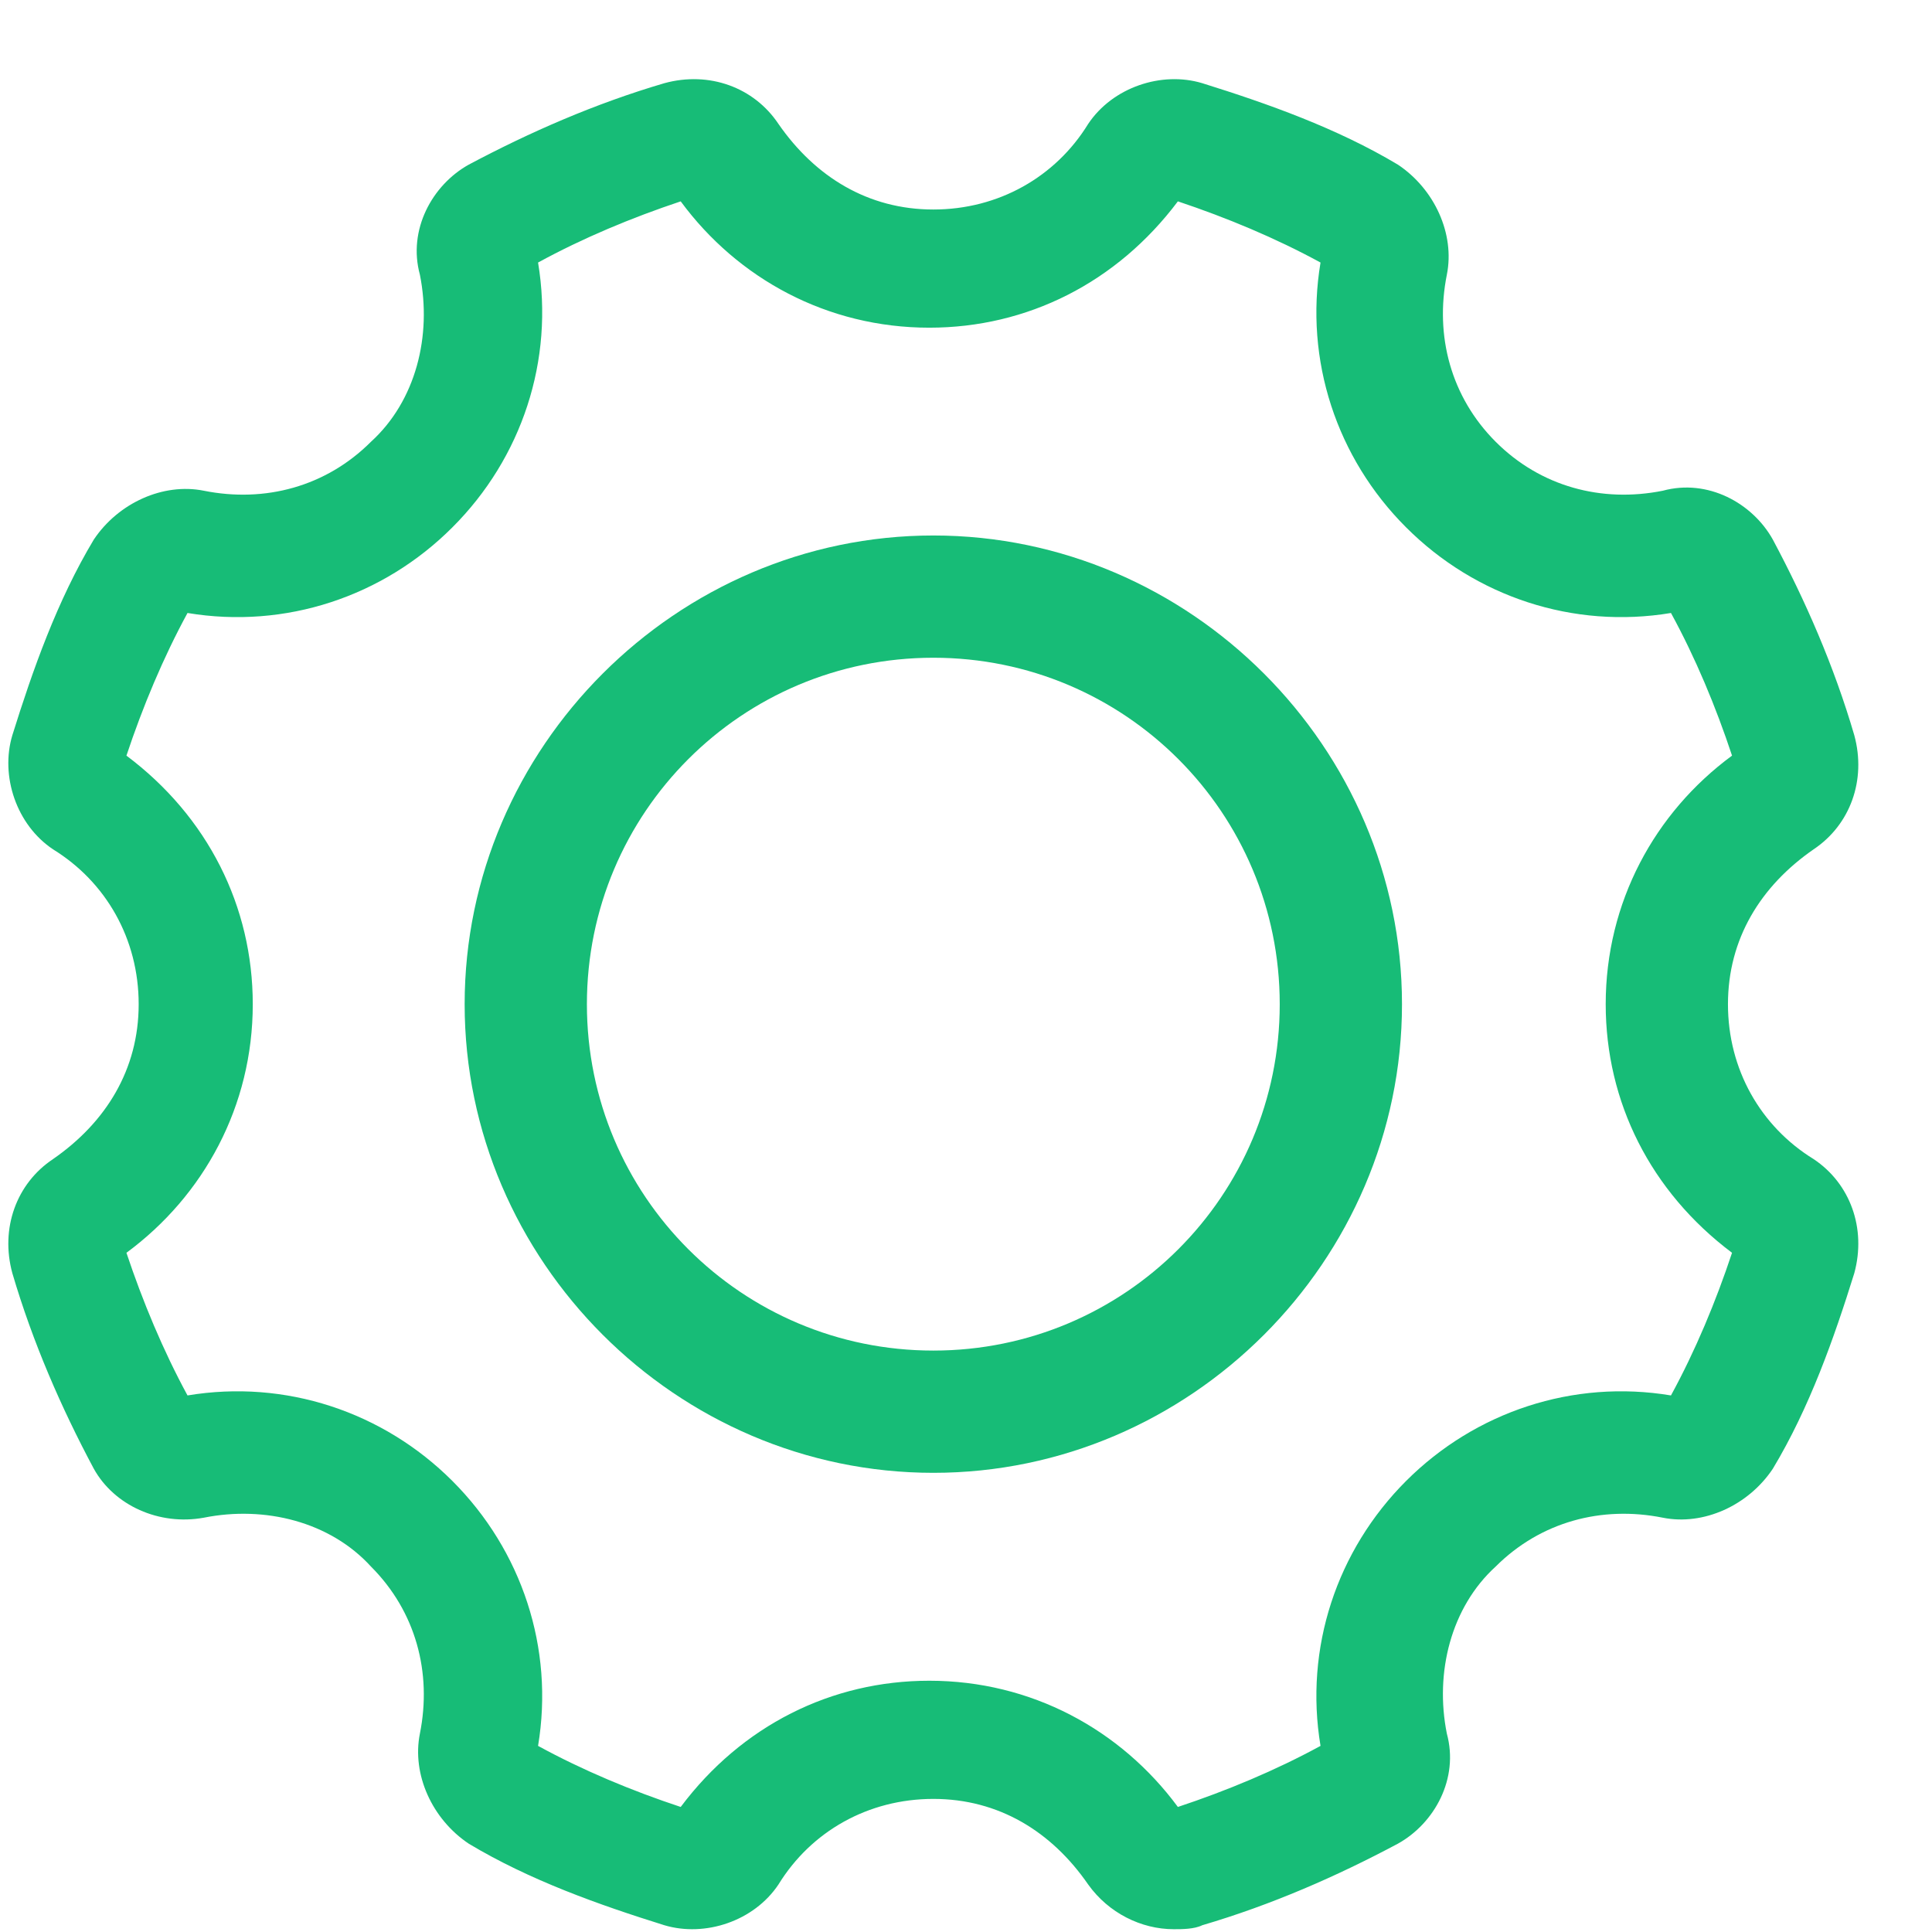
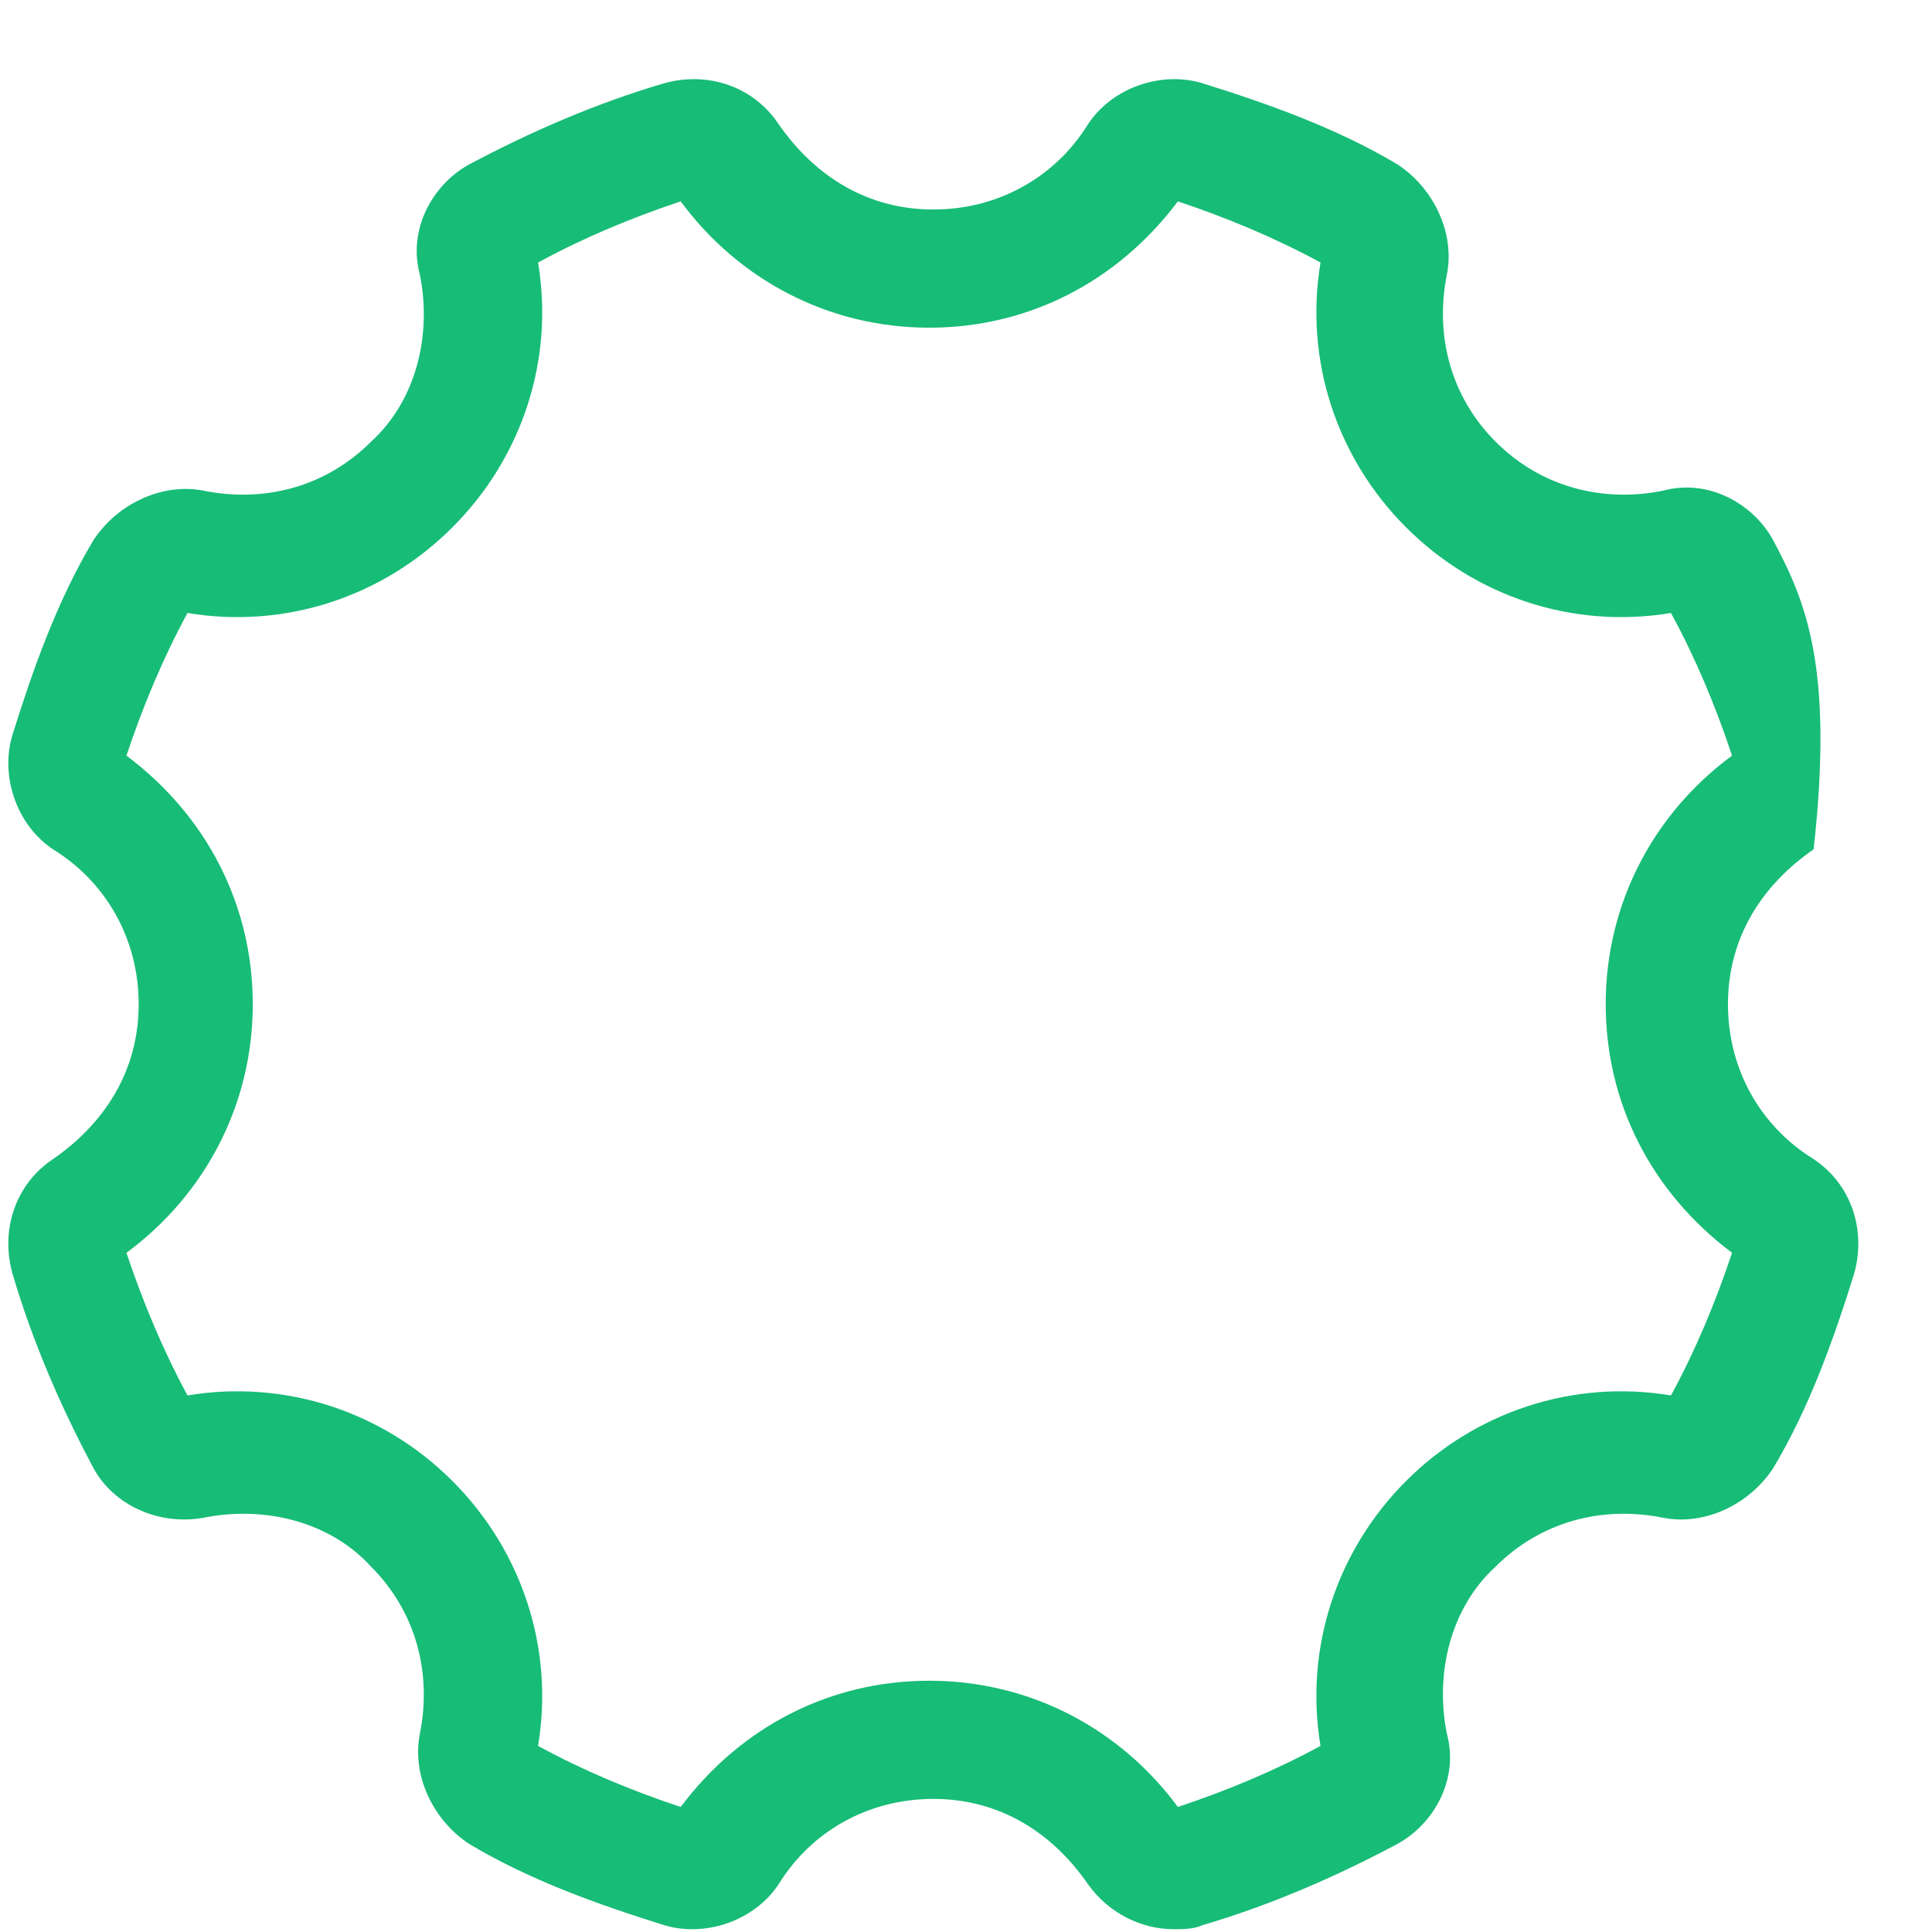
<svg xmlns="http://www.w3.org/2000/svg" width="18" height="18" viewBox="0 0 18 18" fill="none">
-   <path d="M8.696 4.989C6.304 4.989 4.329 6.964 4.329 9.356C4.329 11.748 6.304 13.722 8.696 13.722C11.088 13.722 13.062 11.748 13.062 9.356C13.062 6.964 11.088 4.989 8.696 4.989ZM8.696 12.583C6.911 12.583 5.468 11.14 5.468 9.356C5.468 7.571 6.911 6.128 8.696 6.128C10.48 6.128 11.923 7.571 11.923 9.356C11.923 11.14 10.48 12.583 8.696 12.583Z" fill="#17BC77" />
-   <path d="M16.897 10.799C16.403 10.495 16.099 9.963 16.099 9.356C16.099 8.748 16.403 8.255 16.897 7.913C17.238 7.685 17.39 7.268 17.276 6.85C17.087 6.204 16.821 5.597 16.517 5.027C16.327 4.686 15.91 4.458 15.492 4.572C14.922 4.686 14.353 4.534 13.935 4.116C13.518 3.699 13.366 3.129 13.48 2.559C13.556 2.18 13.366 1.762 13.024 1.534C12.454 1.193 11.809 0.965 11.201 0.775C10.822 0.661 10.366 0.813 10.138 1.155C9.835 1.648 9.303 1.952 8.696 1.952C8.088 1.952 7.595 1.648 7.253 1.155C7.025 0.813 6.607 0.661 6.19 0.775C5.544 0.965 4.937 1.231 4.367 1.534C4.026 1.724 3.798 2.142 3.912 2.559C4.026 3.129 3.874 3.736 3.456 4.116C3.038 4.534 2.469 4.686 1.899 4.572C1.52 4.496 1.102 4.686 0.874 5.027C0.532 5.597 0.305 6.242 0.115 6.85C0.001 7.23 0.153 7.685 0.494 7.913C0.988 8.217 1.292 8.748 1.292 9.356C1.292 9.963 0.988 10.457 0.494 10.799C0.153 11.026 0.001 11.444 0.115 11.862C0.305 12.507 0.57 13.115 0.874 13.684C1.064 14.026 1.482 14.216 1.899 14.14C2.469 14.026 3.076 14.178 3.456 14.595C3.874 15.013 4.026 15.583 3.912 16.152C3.836 16.532 4.026 16.949 4.367 17.177C4.937 17.519 5.582 17.747 6.19 17.937C6.569 18.05 7.025 17.899 7.253 17.557C7.557 17.063 8.088 16.76 8.696 16.76C9.303 16.76 9.797 17.063 10.138 17.557C10.328 17.823 10.632 17.974 10.936 17.974C11.012 17.974 11.126 17.974 11.201 17.937C11.847 17.747 12.454 17.481 13.024 17.177C13.366 16.987 13.594 16.57 13.48 16.152C13.366 15.583 13.518 14.975 13.935 14.595C14.353 14.178 14.922 14.026 15.492 14.14C15.872 14.216 16.289 14.026 16.517 13.684C16.859 13.115 17.087 12.469 17.276 11.862C17.39 11.444 17.238 11.026 16.897 10.799ZM15.568 13.001C14.657 12.849 13.745 13.153 13.1 13.798C12.454 14.444 12.151 15.355 12.303 16.266C11.885 16.494 11.429 16.684 10.974 16.835C10.442 16.114 9.607 15.659 8.658 15.659C7.746 15.659 6.911 16.076 6.342 16.835C5.886 16.684 5.43 16.494 5.013 16.266C5.165 15.355 4.861 14.444 4.215 13.798C3.57 13.153 2.659 12.849 1.747 13.001C1.52 12.583 1.33 12.127 1.178 11.672C1.899 11.14 2.355 10.305 2.355 9.356C2.355 8.445 1.937 7.609 1.178 7.04C1.33 6.584 1.52 6.128 1.747 5.711C2.659 5.863 3.57 5.559 4.215 4.913C4.861 4.268 5.165 3.357 5.013 2.446C5.43 2.218 5.886 2.028 6.342 1.876C6.873 2.597 7.708 3.053 8.658 3.053C9.569 3.053 10.404 2.635 10.974 1.876C11.429 2.028 11.885 2.218 12.303 2.446C12.151 3.357 12.454 4.268 13.1 4.913C13.745 5.559 14.657 5.863 15.568 5.711C15.796 6.128 15.986 6.584 16.137 7.04C15.416 7.571 14.96 8.407 14.96 9.356C14.96 10.267 15.378 11.102 16.137 11.672C15.986 12.127 15.796 12.583 15.568 13.001Z" fill="#17BC77" />
+   <path d="M16.897 10.799C16.403 10.495 16.099 9.963 16.099 9.356C16.099 8.748 16.403 8.255 16.897 7.913C17.087 6.204 16.821 5.597 16.517 5.027C16.327 4.686 15.91 4.458 15.492 4.572C14.922 4.686 14.353 4.534 13.935 4.116C13.518 3.699 13.366 3.129 13.48 2.559C13.556 2.18 13.366 1.762 13.024 1.534C12.454 1.193 11.809 0.965 11.201 0.775C10.822 0.661 10.366 0.813 10.138 1.155C9.835 1.648 9.303 1.952 8.696 1.952C8.088 1.952 7.595 1.648 7.253 1.155C7.025 0.813 6.607 0.661 6.19 0.775C5.544 0.965 4.937 1.231 4.367 1.534C4.026 1.724 3.798 2.142 3.912 2.559C4.026 3.129 3.874 3.736 3.456 4.116C3.038 4.534 2.469 4.686 1.899 4.572C1.52 4.496 1.102 4.686 0.874 5.027C0.532 5.597 0.305 6.242 0.115 6.85C0.001 7.23 0.153 7.685 0.494 7.913C0.988 8.217 1.292 8.748 1.292 9.356C1.292 9.963 0.988 10.457 0.494 10.799C0.153 11.026 0.001 11.444 0.115 11.862C0.305 12.507 0.57 13.115 0.874 13.684C1.064 14.026 1.482 14.216 1.899 14.14C2.469 14.026 3.076 14.178 3.456 14.595C3.874 15.013 4.026 15.583 3.912 16.152C3.836 16.532 4.026 16.949 4.367 17.177C4.937 17.519 5.582 17.747 6.19 17.937C6.569 18.05 7.025 17.899 7.253 17.557C7.557 17.063 8.088 16.76 8.696 16.76C9.303 16.76 9.797 17.063 10.138 17.557C10.328 17.823 10.632 17.974 10.936 17.974C11.012 17.974 11.126 17.974 11.201 17.937C11.847 17.747 12.454 17.481 13.024 17.177C13.366 16.987 13.594 16.57 13.48 16.152C13.366 15.583 13.518 14.975 13.935 14.595C14.353 14.178 14.922 14.026 15.492 14.14C15.872 14.216 16.289 14.026 16.517 13.684C16.859 13.115 17.087 12.469 17.276 11.862C17.39 11.444 17.238 11.026 16.897 10.799ZM15.568 13.001C14.657 12.849 13.745 13.153 13.1 13.798C12.454 14.444 12.151 15.355 12.303 16.266C11.885 16.494 11.429 16.684 10.974 16.835C10.442 16.114 9.607 15.659 8.658 15.659C7.746 15.659 6.911 16.076 6.342 16.835C5.886 16.684 5.43 16.494 5.013 16.266C5.165 15.355 4.861 14.444 4.215 13.798C3.57 13.153 2.659 12.849 1.747 13.001C1.52 12.583 1.33 12.127 1.178 11.672C1.899 11.14 2.355 10.305 2.355 9.356C2.355 8.445 1.937 7.609 1.178 7.04C1.33 6.584 1.52 6.128 1.747 5.711C2.659 5.863 3.57 5.559 4.215 4.913C4.861 4.268 5.165 3.357 5.013 2.446C5.43 2.218 5.886 2.028 6.342 1.876C6.873 2.597 7.708 3.053 8.658 3.053C9.569 3.053 10.404 2.635 10.974 1.876C11.429 2.028 11.885 2.218 12.303 2.446C12.151 3.357 12.454 4.268 13.1 4.913C13.745 5.559 14.657 5.863 15.568 5.711C15.796 6.128 15.986 6.584 16.137 7.04C15.416 7.571 14.96 8.407 14.96 9.356C14.96 10.267 15.378 11.102 16.137 11.672C15.986 12.127 15.796 12.583 15.568 13.001Z" fill="#17BC77" />
</svg>